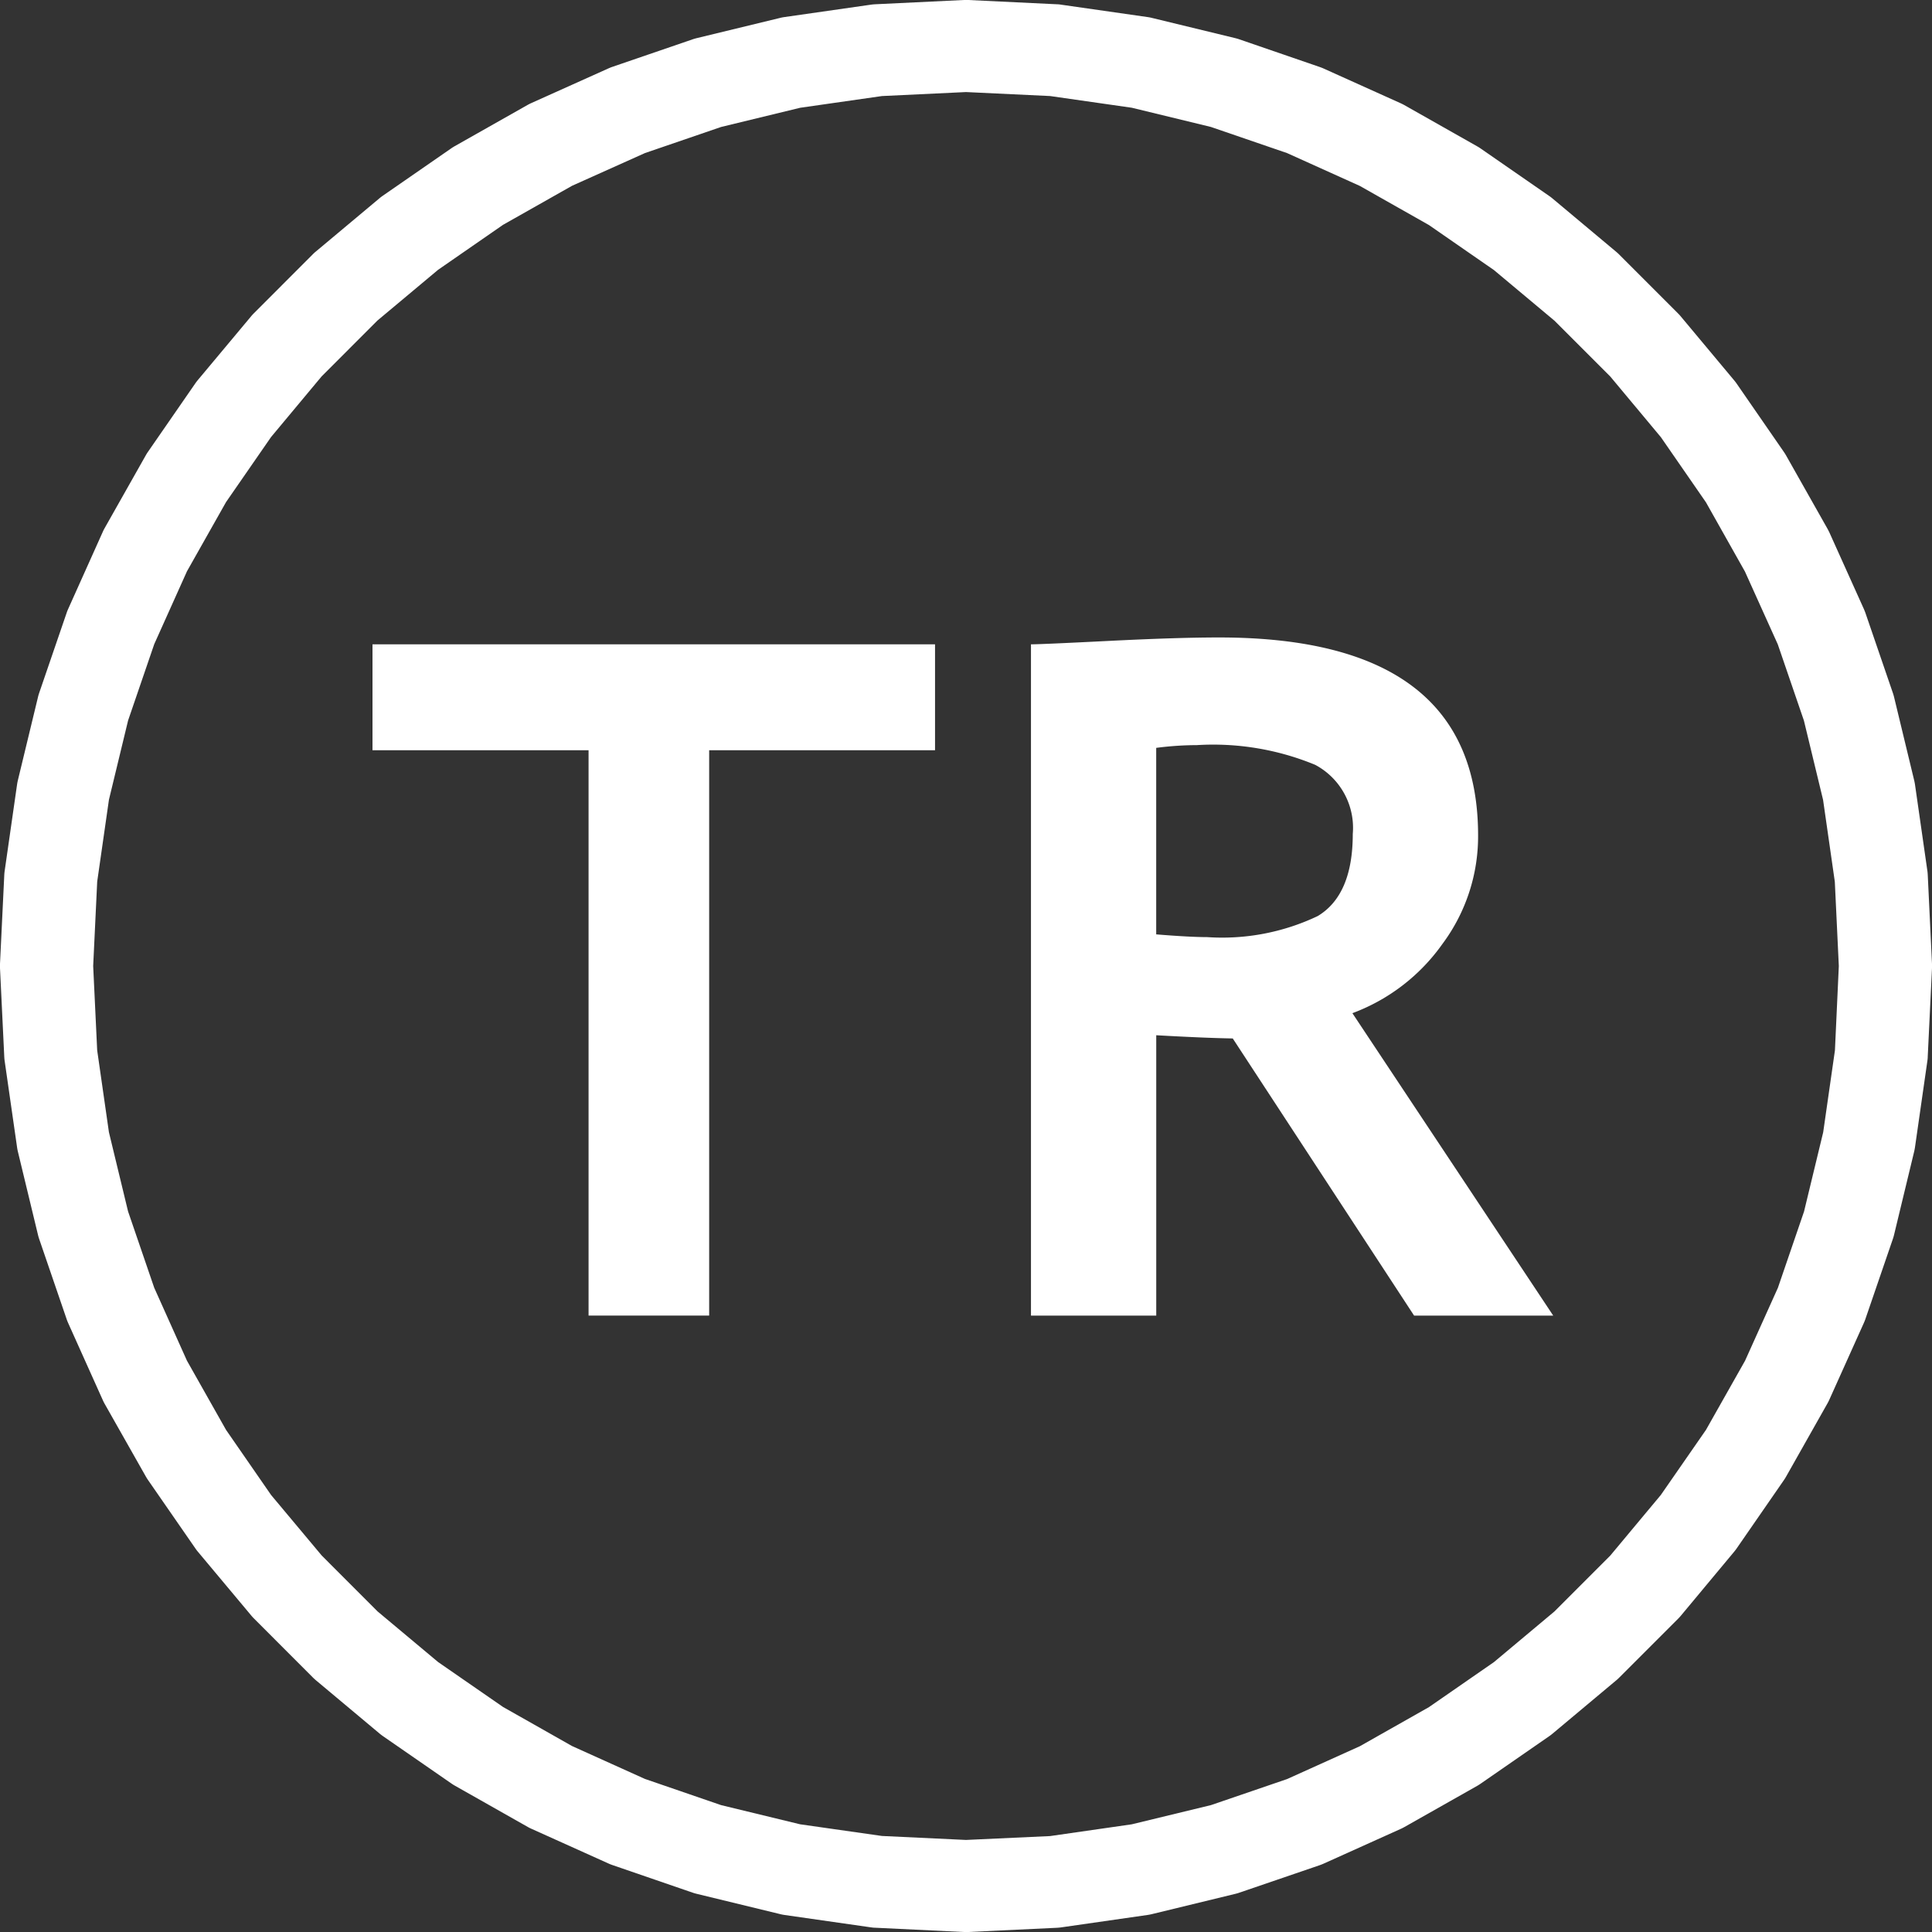
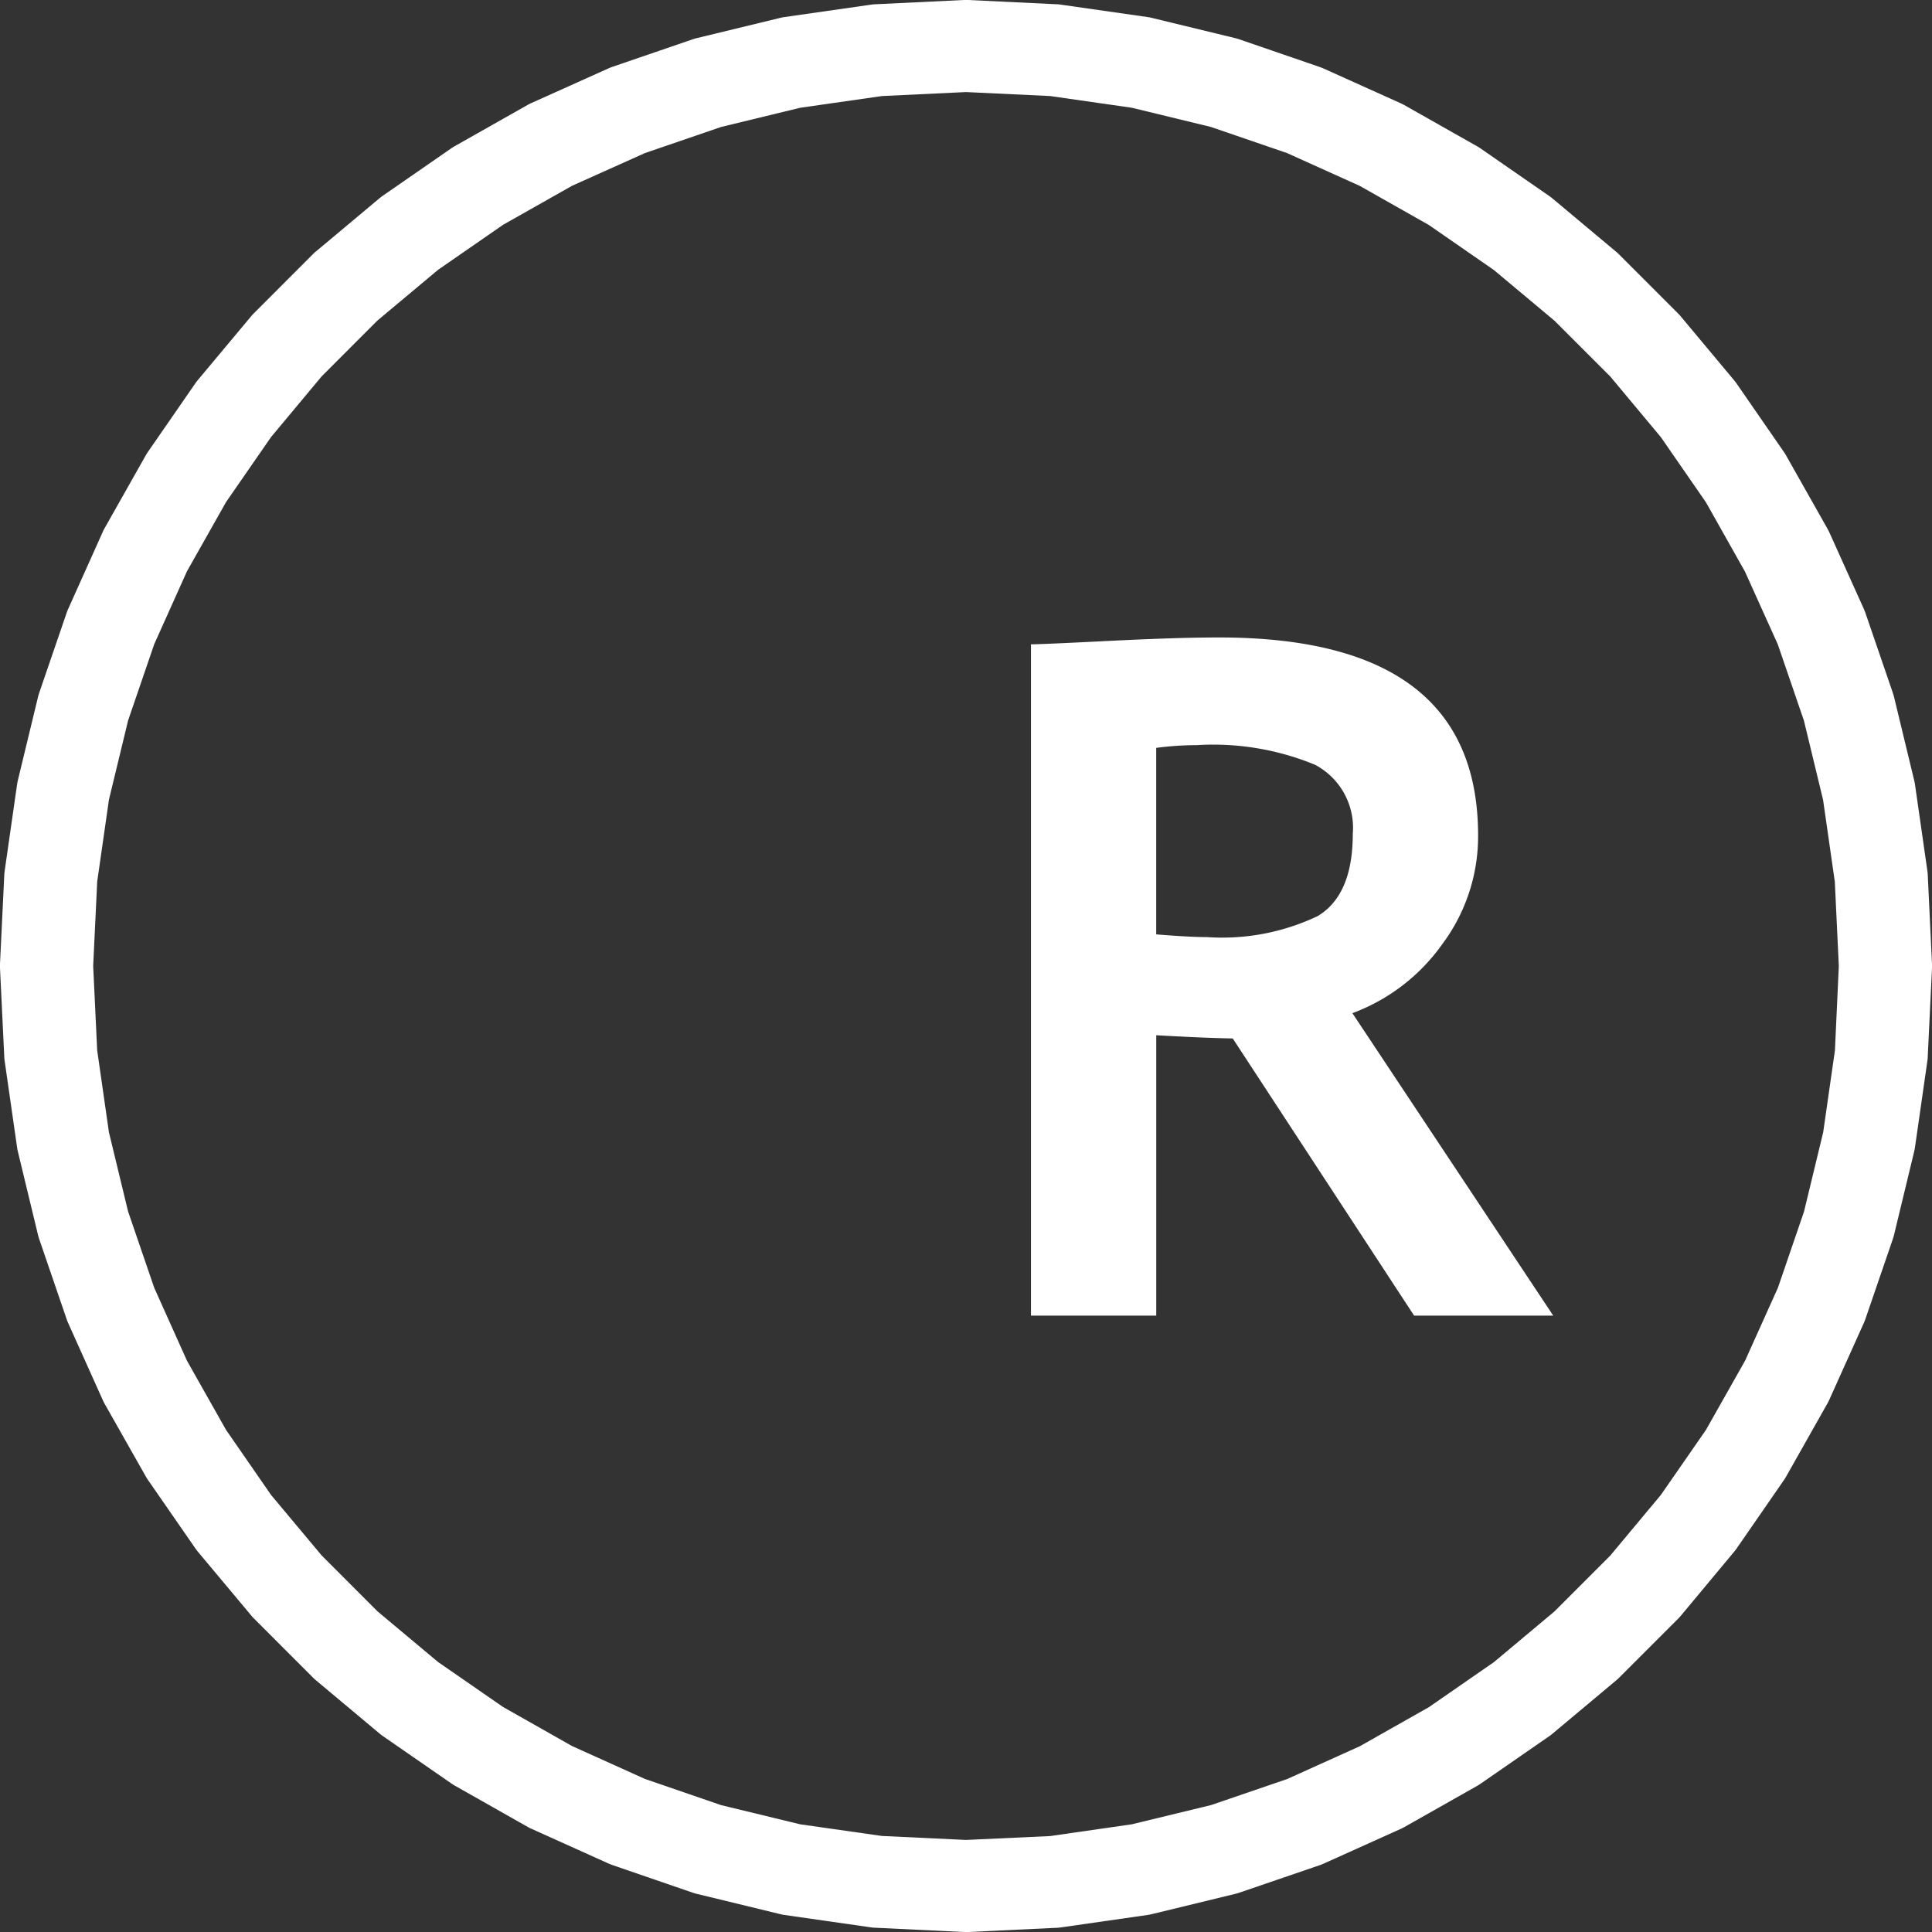
<svg xmlns="http://www.w3.org/2000/svg" id="Raggruppa_665" data-name="Raggruppa 665" width="100" height="100" viewBox="0 0 100 100">
  <rect x="0" y="0" width="100" height="100" fill="#333333" stroke="none" />
  <defs>
    <clipPath id="clip-path">
      <rect id="Rettangolo_351" data-name="Rettangolo 351" width="100" height="100" fill="none" />
    </clipPath>
  </defs>
  <g id="Raggruppa_665-2" data-name="Raggruppa 665" clip-path="url(#clip-path)">
    <path id="Tracciato_401" data-name="Tracciato 401" d="M50,100l-.116,0L45.3,99.779c-.077,0-.154-.01-.23-.021l-4.46-.639c-.077-.011-.153-.026-.229-.045l-4.317-1.049c-.073-.017-.146-.039-.217-.063l-4.154-1.429c-.07-.024-.14-.052-.207-.083l-3.971-1.789a2.038,2.038,0,0,1-.2-.1L23.551,92.43c-.063-.035-.124-.074-.184-.115l-3.541-2.45c-.061-.042-.119-.087-.175-.133l-3.3-2.762c-.055-.047-.107-.094-.158-.145l-3.038-3.042a1.825,1.825,0,0,1-.143-.155l-2.76-3.3c-.047-.055-.091-.113-.132-.172L7.665,76.61c-.04-.058-.078-.119-.114-.181L5.416,72.66c-.036-.065-.069-.13-.1-.2L3.533,68.49c-.03-.067-.057-.134-.08-.2L2.028,64.131c-.023-.07-.044-.14-.061-.211L.924,59.6c-.017-.072-.031-.146-.041-.219L.242,54.92A2.152,2.152,0,0,1,.221,54.7L0,50.111a2.148,2.148,0,0,1,0-.223L.221,45.3a2.127,2.127,0,0,1,.021-.223l.64-4.462c.011-.073.024-.147.041-.218l1.044-4.319c.016-.071.038-.142.061-.211l1.425-4.157a2.148,2.148,0,0,1,.08-.2l1.783-3.973a2.18,2.18,0,0,1,.1-.2l2.13-3.77c.036-.063.073-.124.115-.183l2.453-3.547c.04-.059.085-.115.13-.17L13,16.369c.045-.054.094-.108.145-.158l3.039-3.042c.05-.05.1-.1.157-.144l3.3-2.762c.056-.047.115-.091.174-.133l3.545-2.454c.06-.041.122-.08.186-.116l3.767-2.131c.065-.036.132-.07.2-.1L31.49,3.542c.067-.03.136-.058.206-.082L35.85,2.036c.071-.024.143-.045.216-.063L40.383.926a2.056,2.056,0,0,1,.228-.044L45.071.243c.076-.011.153-.018.23-.022L49.885,0Q50,0,50.117,0L54.7.221c.077,0,.153.01.229.022l4.46.639a2.116,2.116,0,0,1,.229.044l4.318,1.048c.073.018.146.039.217.064l4.154,1.429c.069.024.139.051.207.082l3.971,1.789c.067.03.134.064.2.1L76.45,7.569a1.955,1.955,0,0,1,.186.116l3.544,2.454c.061.042.119.086.174.132l3.3,2.762c.054.046.107.093.158.145l3.039,3.041a2.047,2.047,0,0,1,.145.158l2.756,3.3c.046.055.09.111.131.17L92.338,23.4c.04.059.079.12.114.183l2.13,3.77c.036.063.067.127.1.192l1.786,3.965c.03.068.056.135.081.2l1.425,4.156c.024.07.044.14.062.211l1.043,4.32c.017.071.031.145.042.218l.64,4.463c.011.073.016.148.02.223L100,49.889a2.146,2.146,0,0,1,0,.223L99.779,54.7c0,.074-.01.15-.02.223l-.64,4.461c-.012.073-.025.147-.042.219l-1.043,4.32c-.017.071-.038.142-.062.211l-1.425,4.156q-.036.1-.081.2l-1.787,3.973a2.153,2.153,0,0,1-.1.194l-2.13,3.77c-.035.062-.073.124-.114.183l-2.453,3.547c-.041.058-.085.115-.131.17L87,83.63a1.883,1.883,0,0,1-.145.158L83.813,86.83c-.051.05-.1.1-.158.145l-3.3,2.762a2.14,2.14,0,0,1-.174.132l-3.544,2.454c-.061.042-.121.081-.186.117l-3.767,2.131a2.121,2.121,0,0,1-.2.1L68.514,96.46c-.069.031-.14.059-.212.084l-4.153,1.42c-.069.024-.141.045-.212.062l-4.318,1.049a2.3,2.3,0,0,1-.228.044l-4.46.641c-.076.011-.154.018-.231.022L50.116,100,50,100m-4.352-4.971L50,95.235l4.35-.2,4.23-.609,4.1-.994,3.94-1.348,3.766-1.7,3.575-2.023,3.363-2.329,3.135-2.624,2.888-2.89,2.618-3.139L88.3,74.012l2.024-3.581,1.7-3.774,1.353-3.95.991-4.1.608-4.24L95.177,50l-.207-4.362L94.362,41.4l-.991-4.1-1.353-3.949-1.7-3.767L88.3,26l-2.331-3.369-2.618-3.139L80.46,16.6l-3.136-2.623-3.364-2.33L70.384,9.623l-3.767-1.7L62.676,6.571l-4.093-.994-4.231-.606L50,4.765l-4.352.207-4.23.606-4.094.994L33.382,7.923l-3.77,1.692-3.575,2.022-3.364,2.33L19.537,16.59,16.65,19.479l-2.618,3.139L11.7,25.988,9.678,29.569,7.983,33.342l-1.353,3.95-.991,4.1-.608,4.24L4.823,50l.207,4.363.608,4.24.991,4.1,1.353,3.95L9.677,70.43,11.7,74.011l2.331,3.369,2.622,3.134,2.887,2.89,3.136,2.623,3.361,2.325,3.575,2.024,3.767,1.7,3.942,1.356,4.093.993Z" fill="#fff" />
-     <path id="Tracciato_402" data-name="Tracciato 402" d="M37.426,40.5V69.762H31.184V40.5H20V35.018H49.117V40.5Z" transform="translate(-0.72 -1.668)" fill="#fff" />
    <path id="Tracciato_403" data-name="Tracciato 403" d="M75.186,69.745,65.8,55.4q-1.416-.023-3.96-.166V69.745H55.356V35q.528,0,4.057-.178t5.691-.177q13.394,0,13.395,10.246a9.326,9.326,0,0,1-1.849,5.621,9.957,9.957,0,0,1-4.657,3.58L82.387,69.745ZM61.838,40.36v9.653q1.728.141,2.64.142A11.5,11.5,0,0,0,70.2,49.064q1.812-1.091,1.812-4.245a3.693,3.693,0,0,0-1.945-3.581,13.826,13.826,0,0,0-6.121-1.021,16.646,16.646,0,0,0-2.112.143" transform="translate(-1.993 -1.65)" fill="#fff" />
  </g>
</svg>